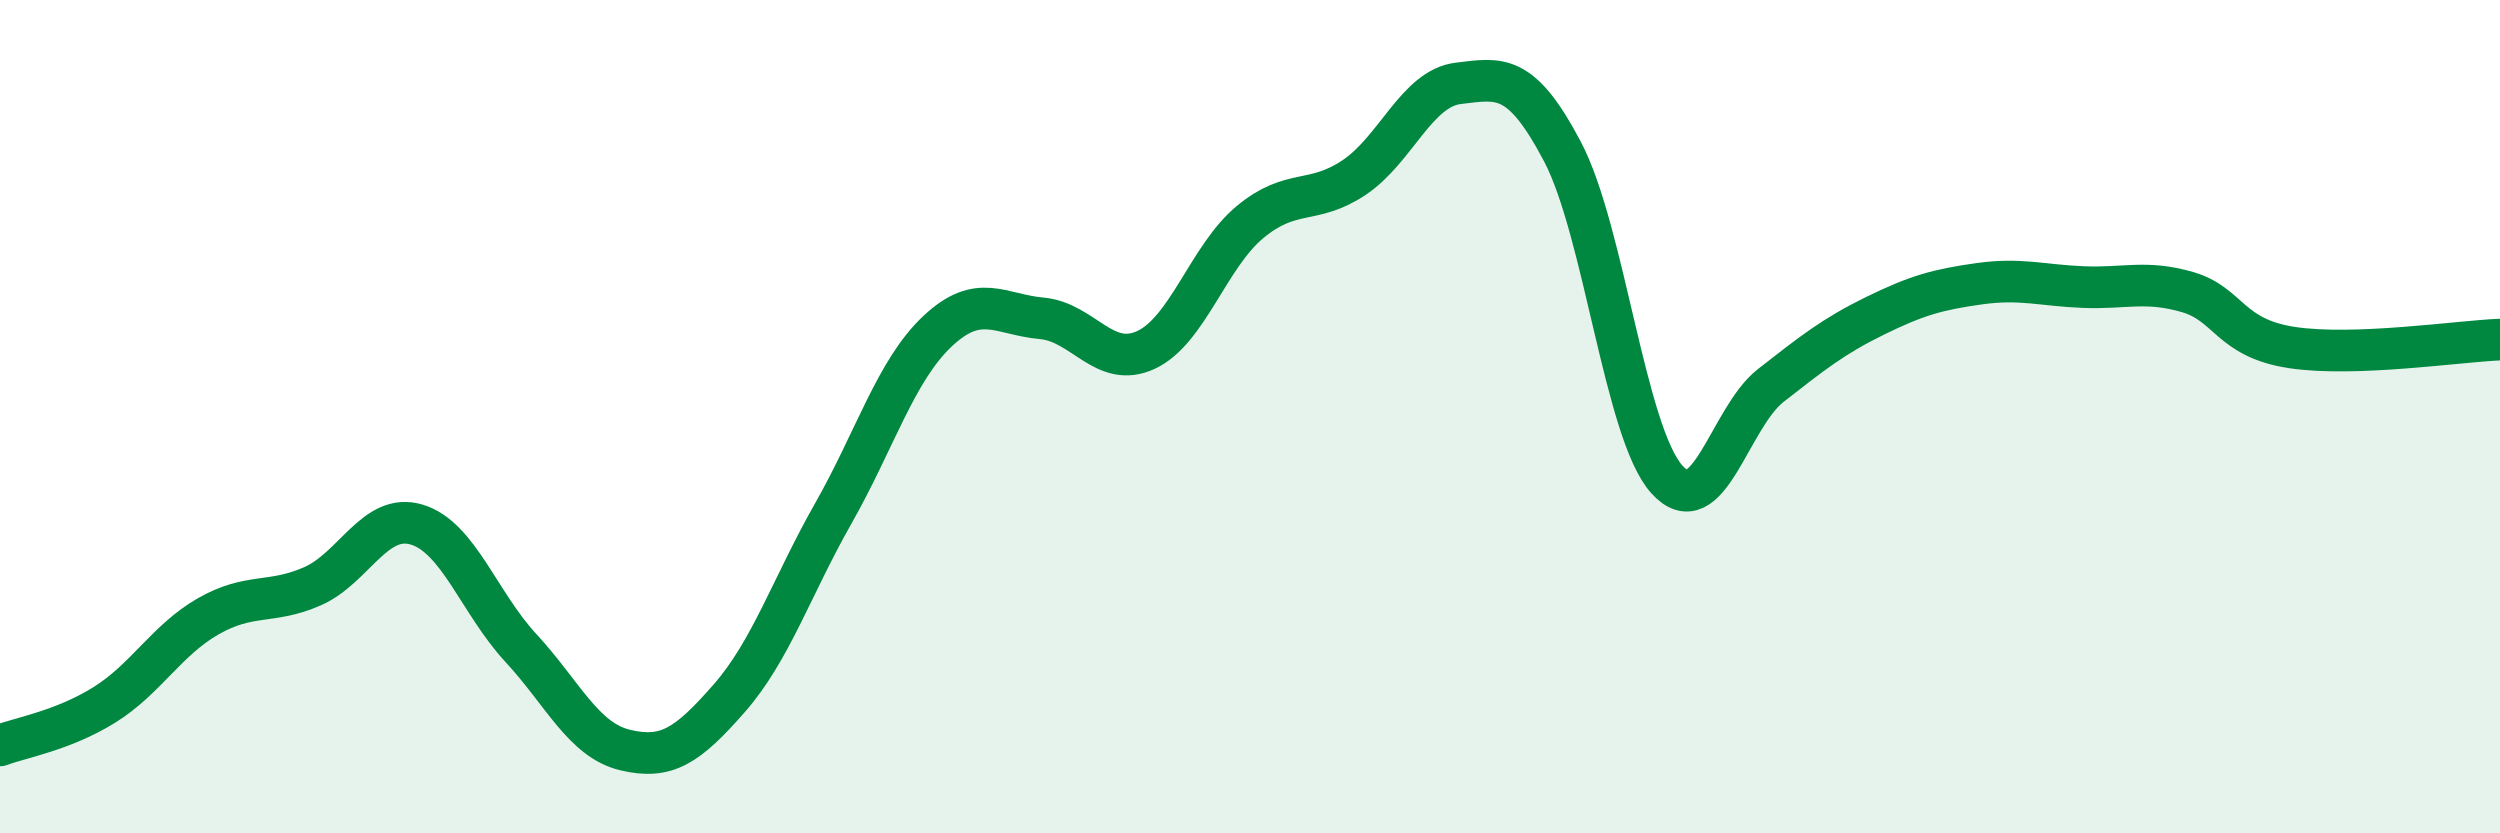
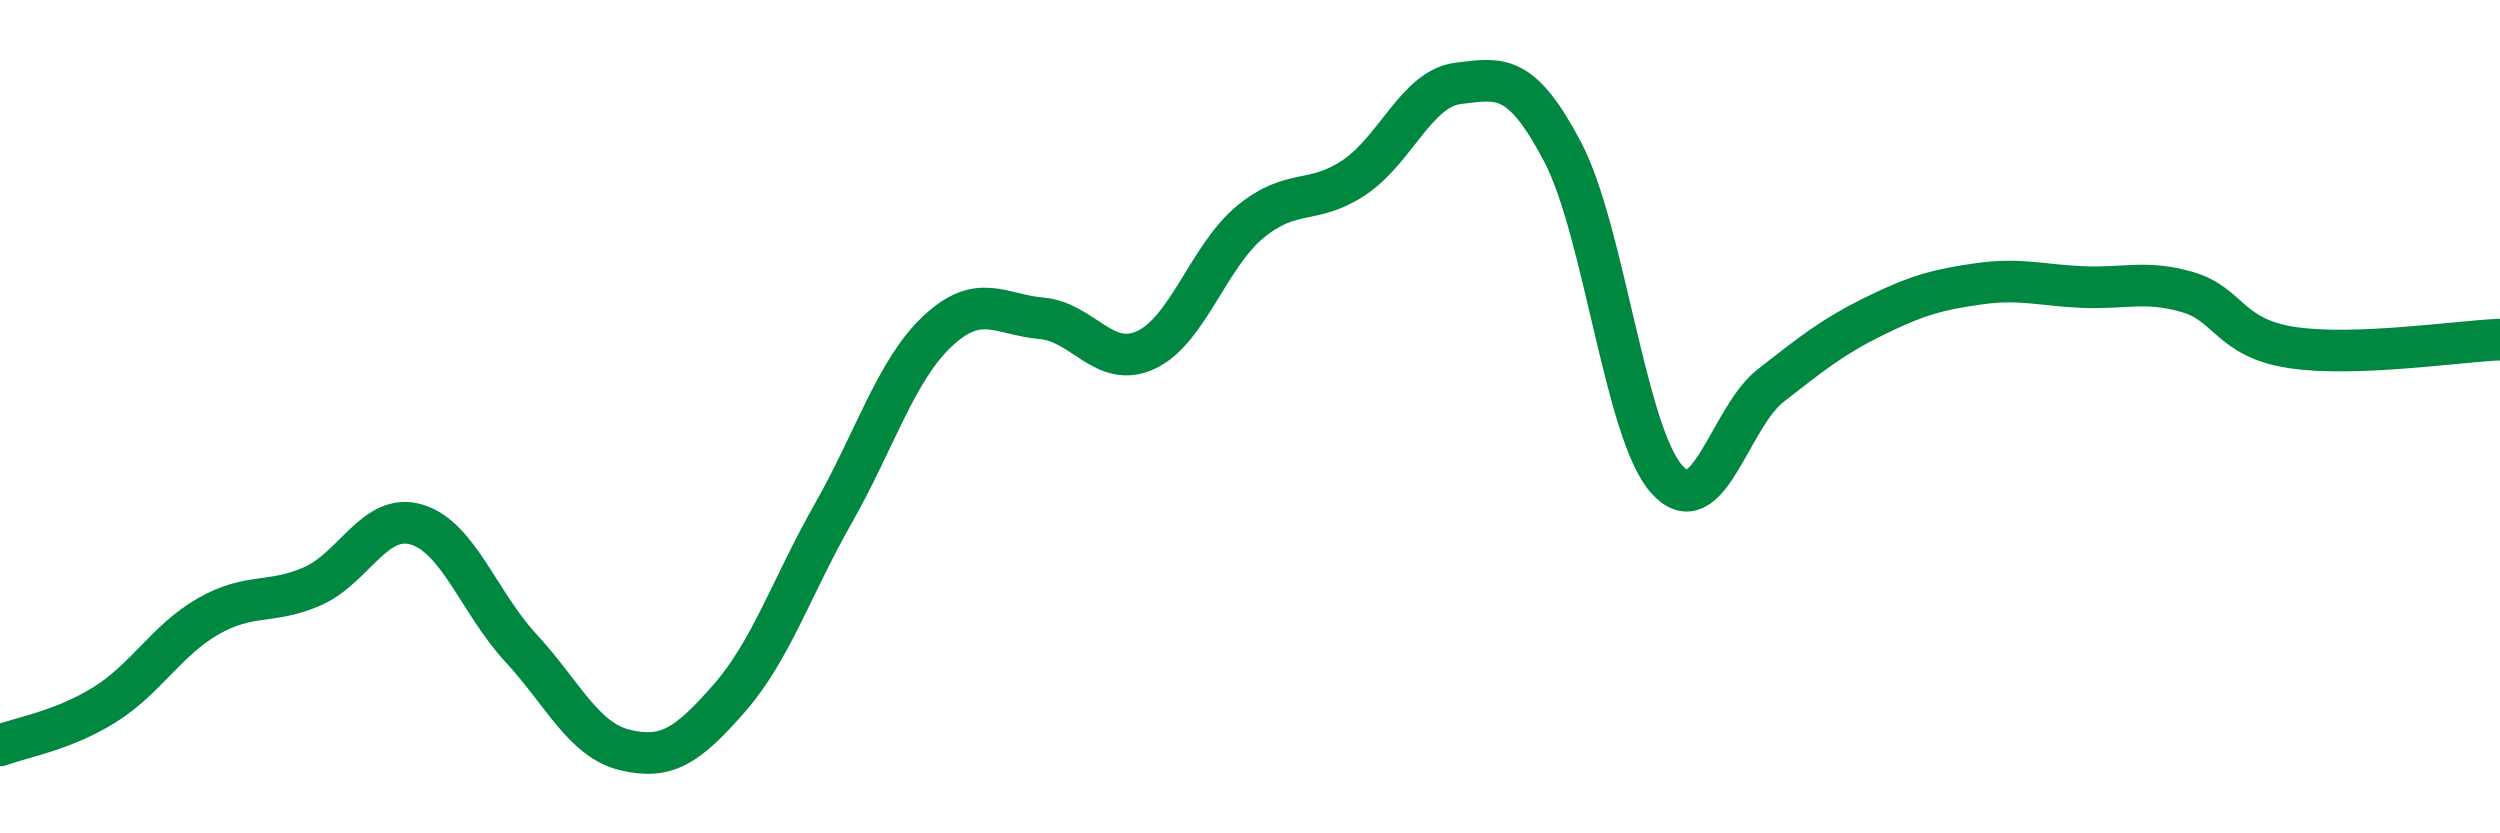
<svg xmlns="http://www.w3.org/2000/svg" width="60" height="20" viewBox="0 0 60 20">
-   <path d="M 0,17.89 C 0.5,17.7 1.5,17.54 2.5,16.92 C 3.5,16.3 4,15.36 5,14.79 C 6,14.22 6.5,14.51 7.5,14.07 C 8.5,13.63 9,12.29 10,12.59 C 11,12.89 11.5,14.47 12.5,15.55 C 13.5,16.63 14,17.76 15,18 C 16,18.24 16.5,17.9 17.5,16.76 C 18.5,15.62 19,14.08 20,12.32 C 21,10.56 21.5,8.89 22.5,7.95 C 23.5,7.01 24,7.55 25,7.64 C 26,7.73 26.5,8.86 27.5,8.4 C 28.5,7.94 29,6.16 30,5.33 C 31,4.5 31.5,4.93 32.5,4.26 C 33.5,3.59 34,2.12 35,2 C 36,1.88 36.5,1.74 37.5,3.64 C 38.5,5.54 39,10.38 40,11.5 C 41,12.62 41.5,10.03 42.5,9.25 C 43.5,8.47 44,8.07 45,7.58 C 46,7.09 46.5,6.95 47.5,6.81 C 48.5,6.67 49,6.85 50,6.89 C 51,6.93 51.5,6.72 52.5,7.01 C 53.5,7.3 53.5,8.11 55,8.34 C 56.5,8.57 59,8.19 60,8.15L60 20L0 20Z" fill="#008740" opacity="0.1" stroke-linecap="round" stroke-linejoin="round" />
  <path d="M 0,17.89 C 0.5,17.7 1.5,17.54 2.5,16.92 C 3.5,16.3 4,15.36 5,14.79 C 6,14.22 6.5,14.51 7.5,14.07 C 8.5,13.63 9,12.29 10,12.59 C 11,12.89 11.5,14.47 12.5,15.55 C 13.5,16.63 14,17.76 15,18 C 16,18.24 16.5,17.9 17.5,16.76 C 18.5,15.62 19,14.08 20,12.32 C 21,10.56 21.5,8.89 22.5,7.95 C 23.5,7.01 24,7.55 25,7.64 C 26,7.73 26.5,8.86 27.5,8.4 C 28.5,7.94 29,6.16 30,5.33 C 31,4.5 31.5,4.93 32.5,4.26 C 33.5,3.59 34,2.12 35,2 C 36,1.88 36.5,1.74 37.5,3.64 C 38.5,5.54 39,10.38 40,11.5 C 41,12.62 41.5,10.03 42.5,9.25 C 43.5,8.47 44,8.07 45,7.58 C 46,7.09 46.5,6.95 47.5,6.81 C 48.5,6.67 49,6.85 50,6.89 C 51,6.93 51.5,6.72 52.5,7.01 C 53.5,7.3 53.5,8.11 55,8.34 C 56.5,8.57 59,8.19 60,8.15" stroke="#008740" stroke-width="1" fill="none" stroke-linecap="round" stroke-linejoin="round" />
</svg>